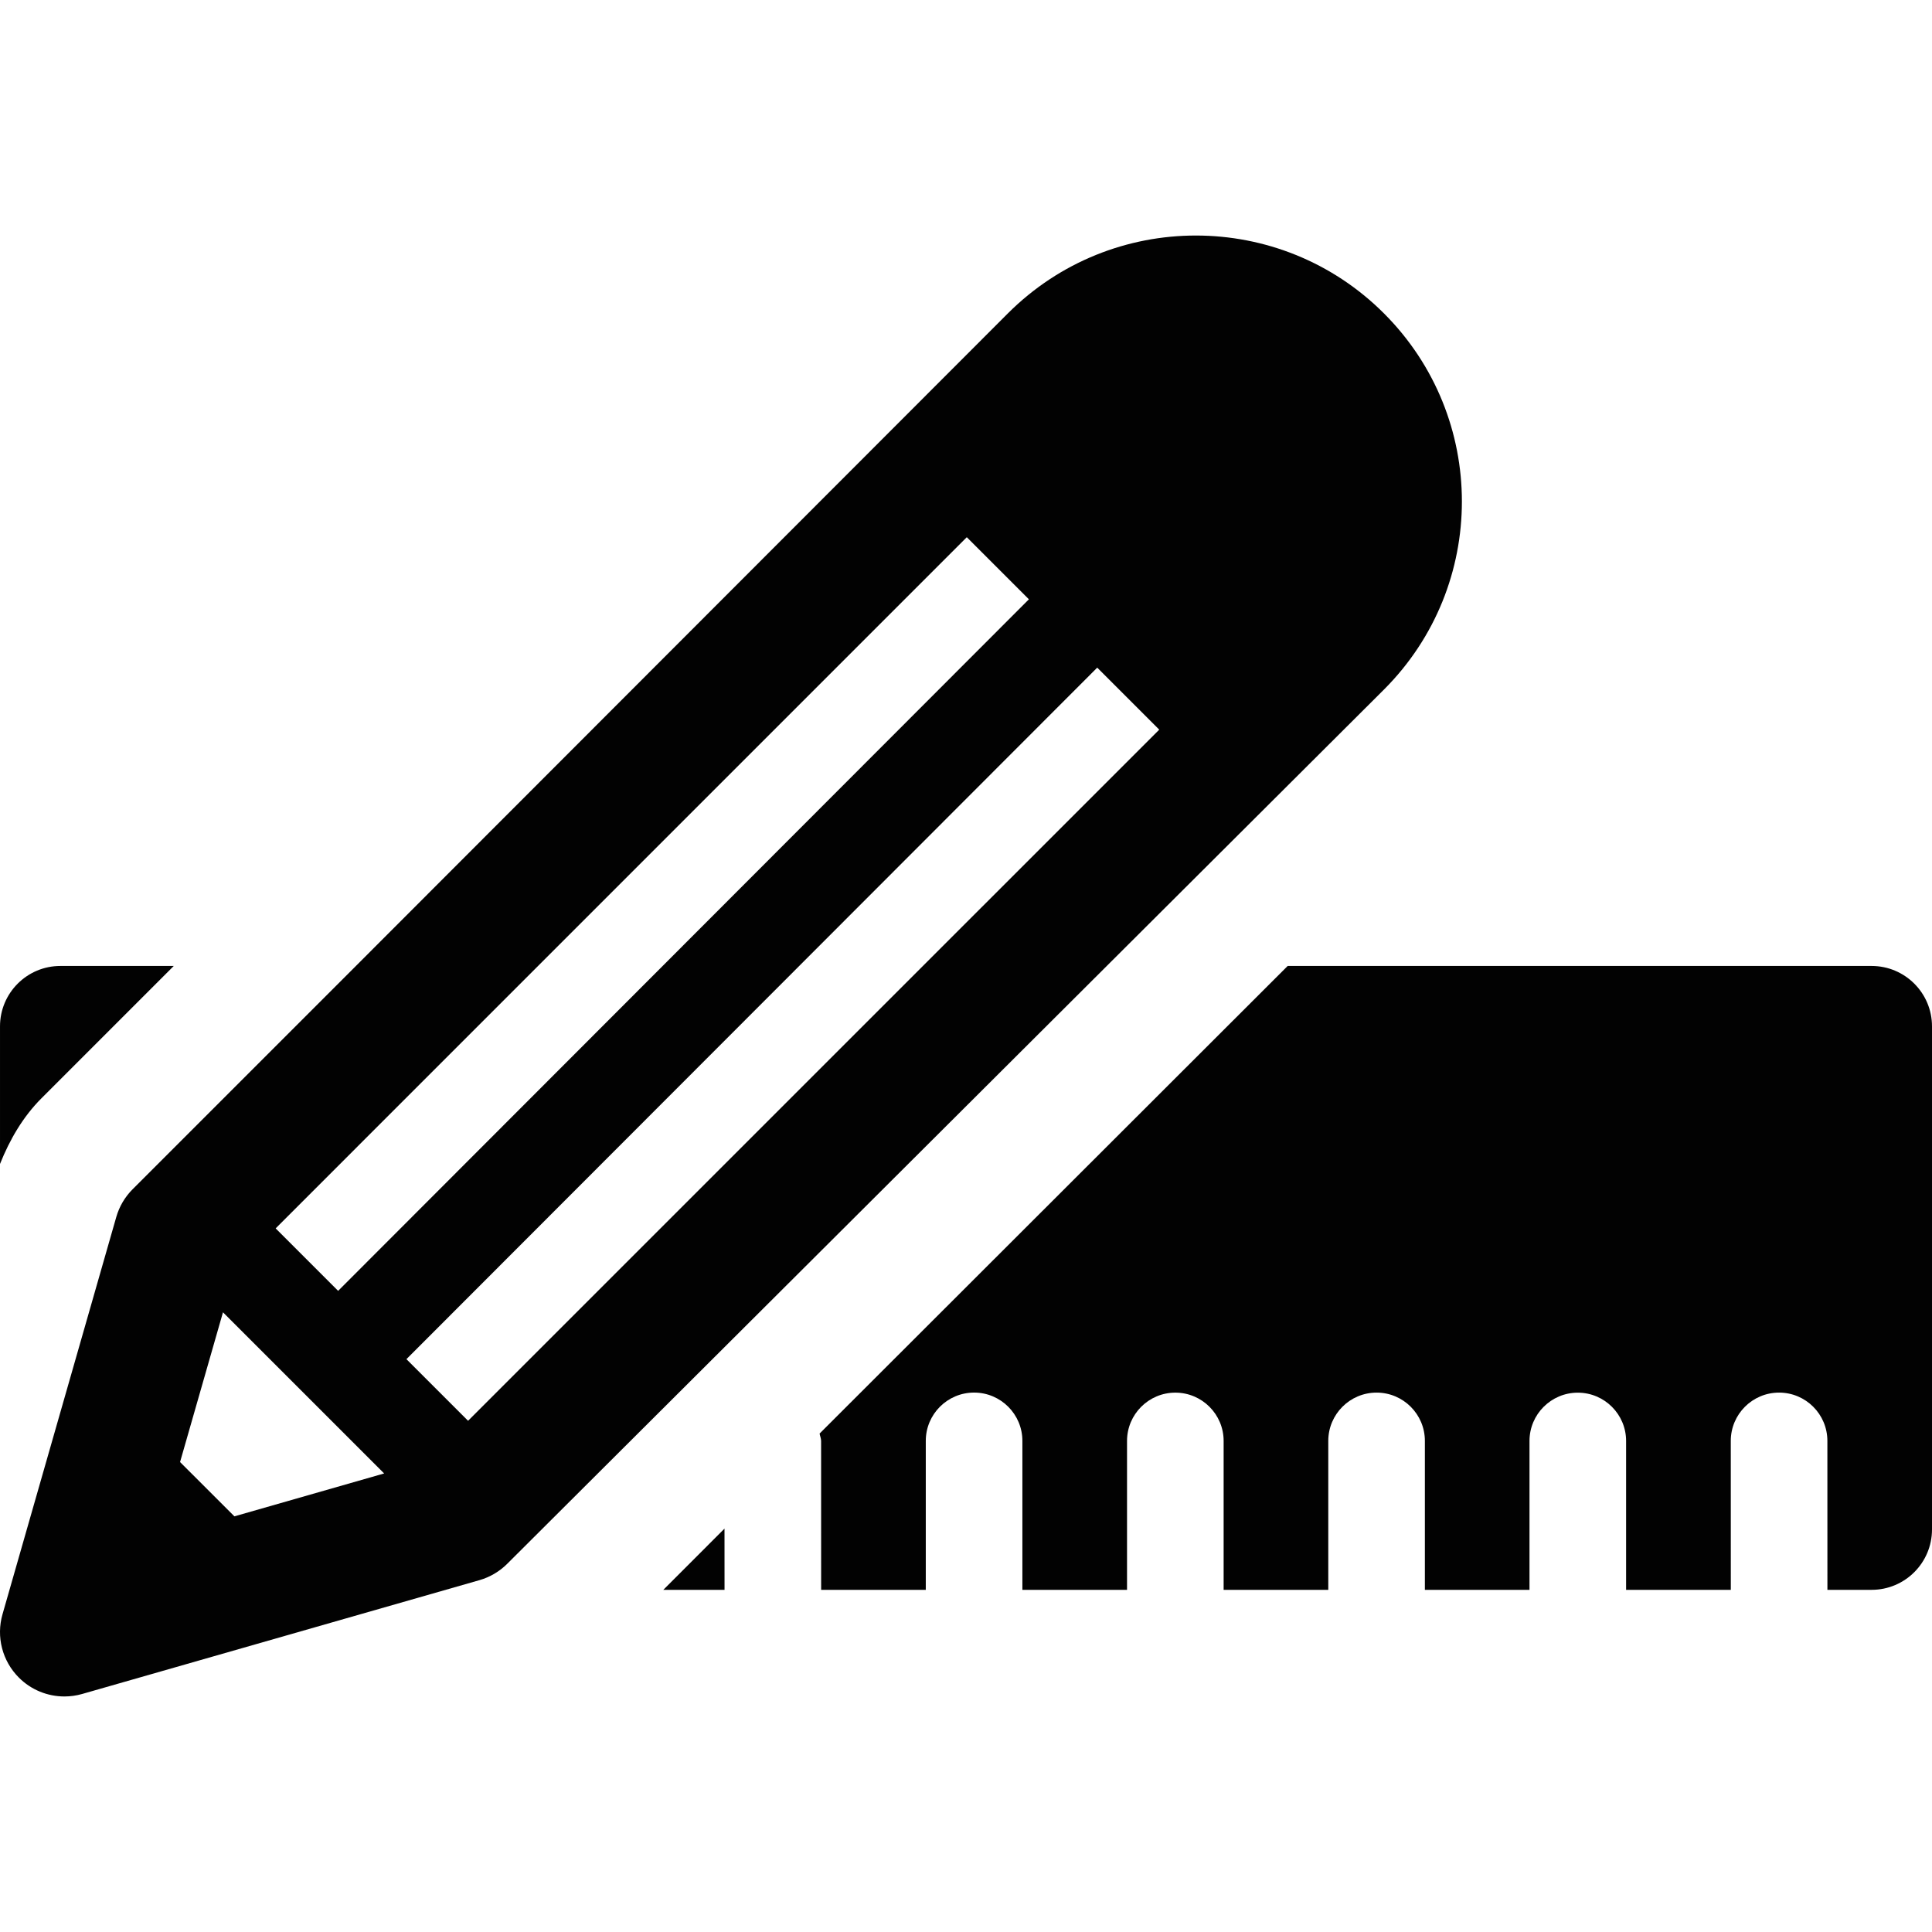
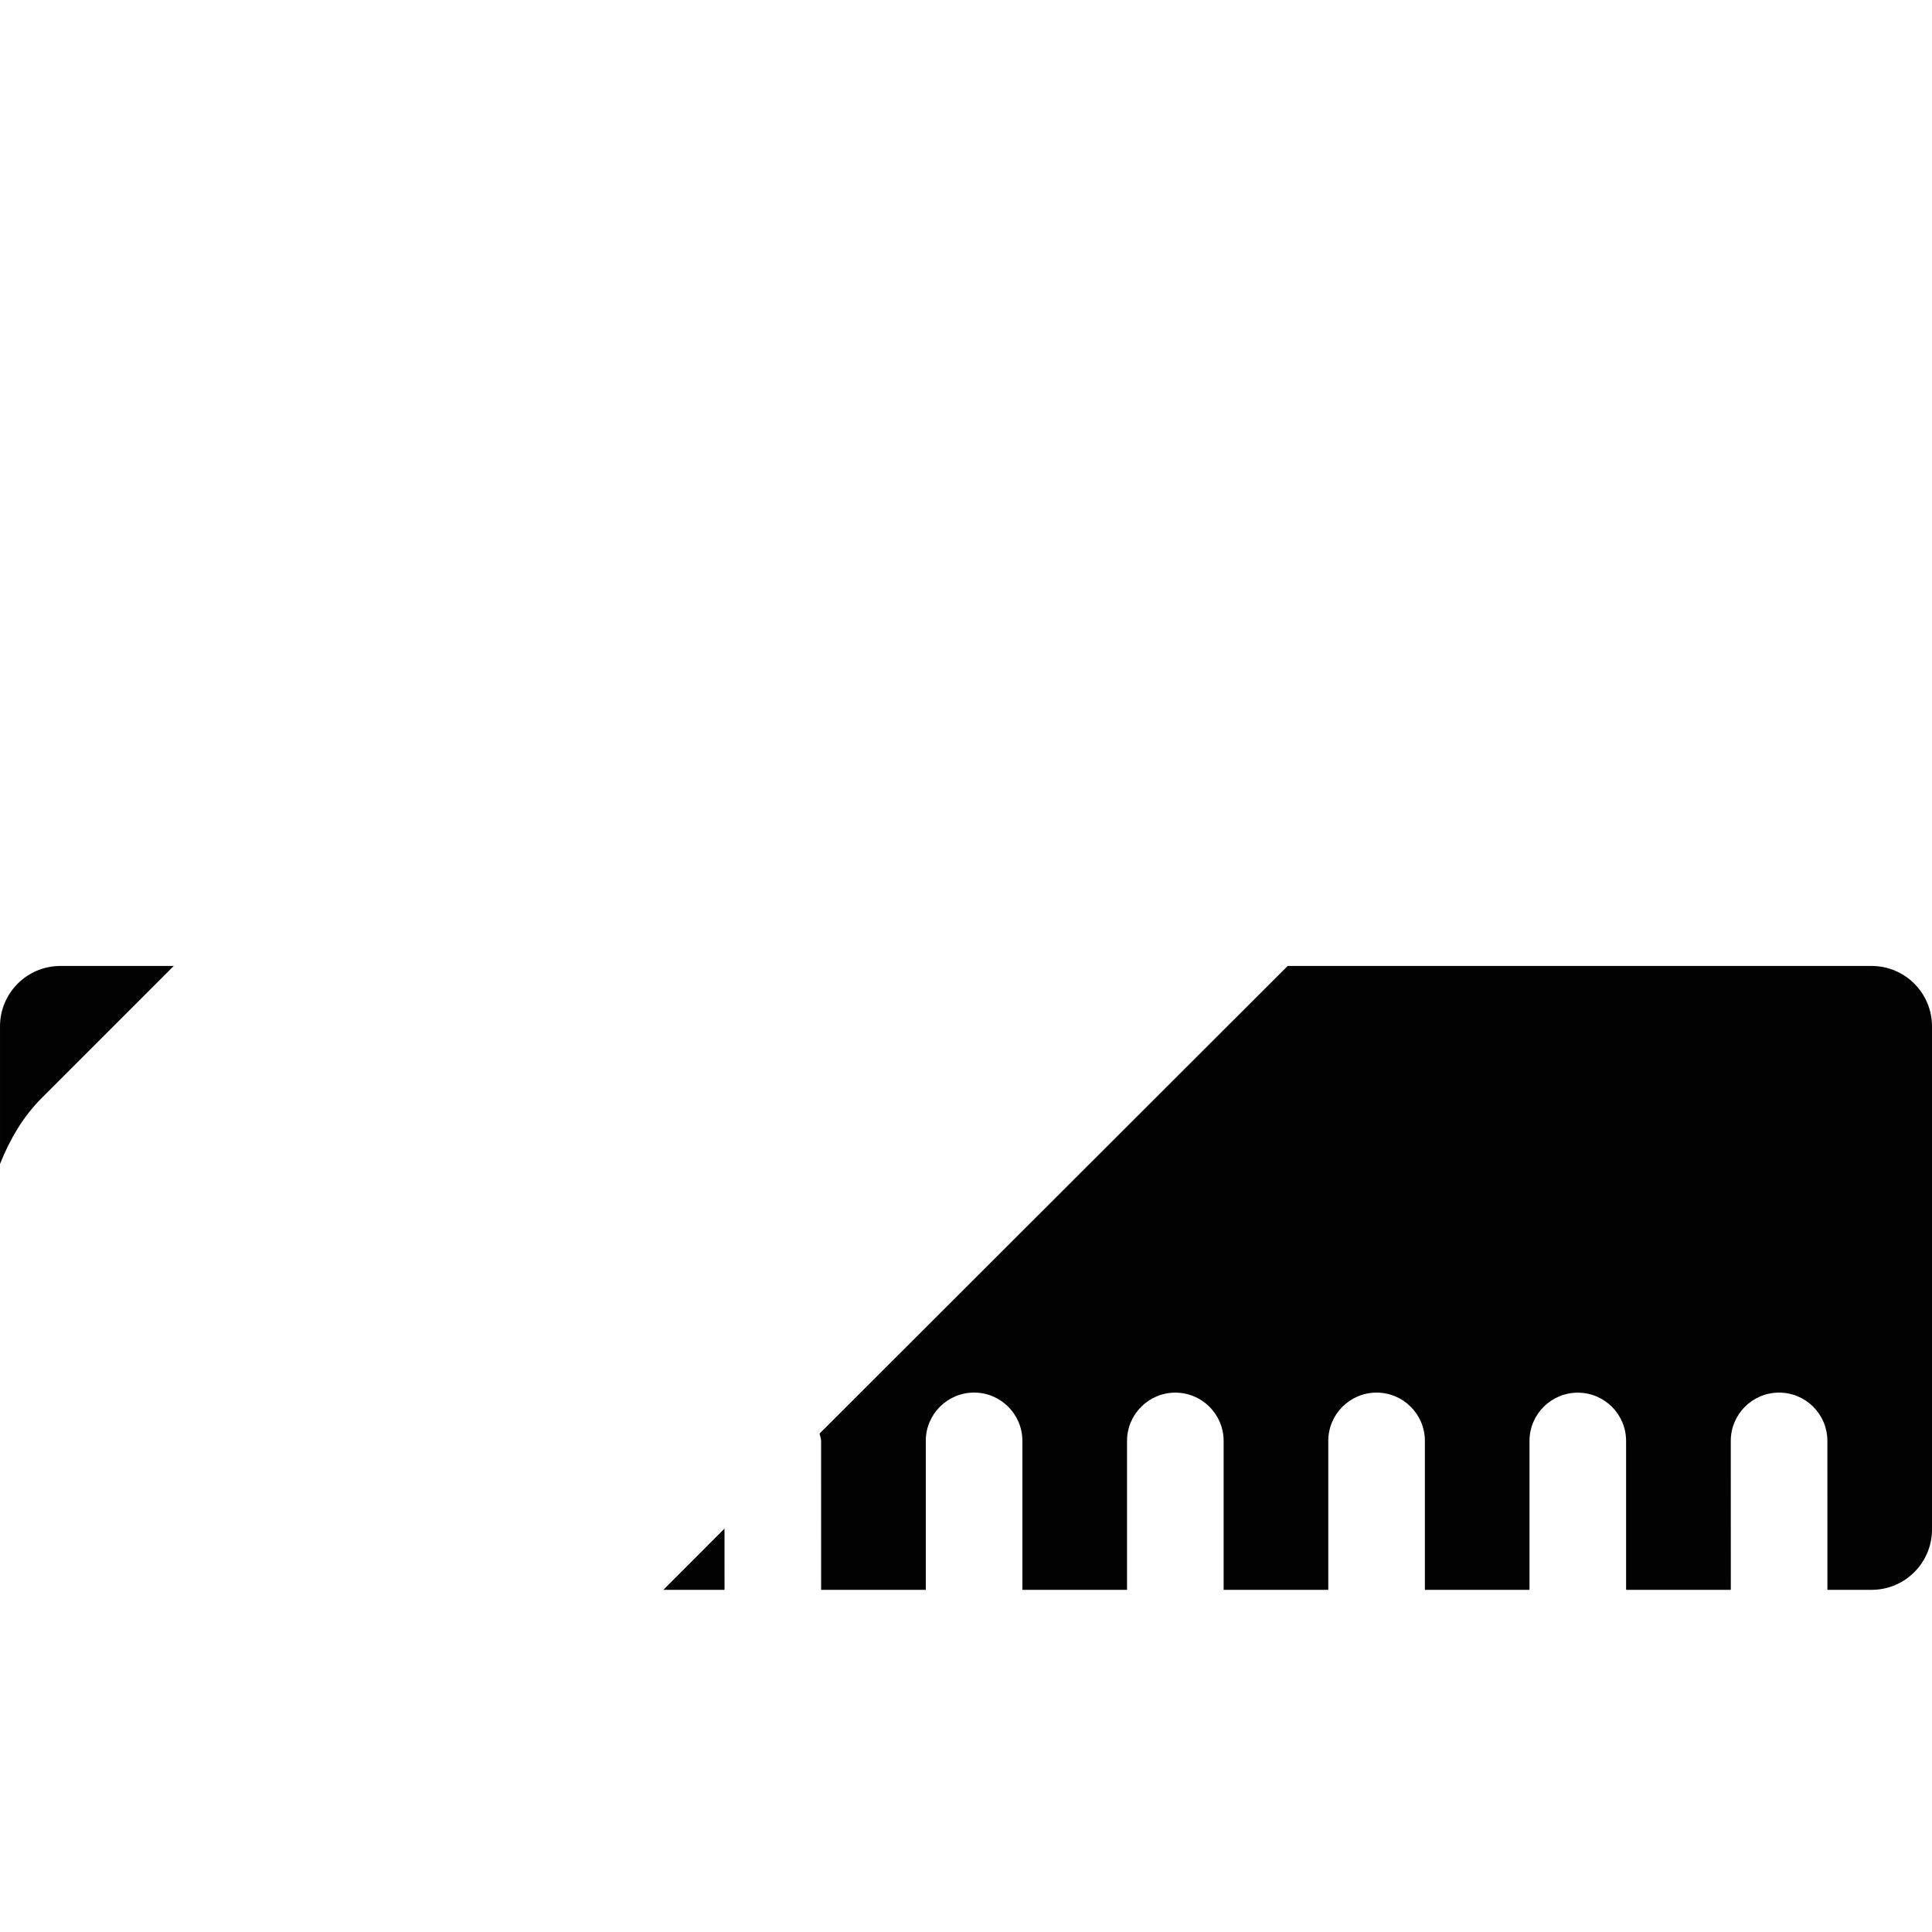
<svg xmlns="http://www.w3.org/2000/svg" height="800px" width="800px" version="1.1" id="Capa_1" viewBox="0 0 468.916 468.916" xml:space="preserve">
  <g>
    <polygon style="fill:#020202;" points="160.992,385.87 175.852,385.87 175.844,371.01  " />
    <path style="fill:#020202;" d="M454.262,234.449H312.534l-113.61,113.488c0.098,0.611,0.366,1.16,0.366,1.801l0.008,36.131h25.399   v-36.153c0-6.473,5.251-11.723,11.723-11.723c6.473,0,11.723,5.251,11.723,11.723v36.153h25.399V349.73   c0-6.471,5.251-11.723,11.723-11.723c6.472,0,11.723,5.252,11.723,11.723v36.139h25.399v-36.146c0-6.472,5.25-11.723,11.723-11.723   c6.472,0,11.723,5.25,11.723,11.723v36.146h25.392v-36.131c0-6.471,5.25-11.723,11.723-11.723c6.473,0,11.723,5.252,11.723,11.723   v36.131h25.415l-0.008-36.146c0-6.472,5.243-11.723,11.723-11.723c6.473,0,11.723,5.243,11.723,11.723l0.008,36.146h10.73   c8.09,0,14.654-6.565,14.654-14.653V249.103C468.916,241.013,462.352,234.449,454.262,234.449z" />
    <path style="fill:#020202;" d="M42.175,234.449H14.654c-8.09,0-14.653,6.563-14.653,14.654v33.406   c2.358-5.917,5.579-11.472,10.097-15.982L42.175,234.449z" />
-     <path style="fill:#020202;" d="M335.911,167.355c25.201-25.202,25.217-66.071-0.008-91.288c-25.185-25.186-66.07-25.216-91.287,0   L86.381,234.449l-54.18,54.18c-1.879,1.878-3.245,4.197-3.977,6.746L0.604,391.814c-1.564,5.464-0.039,11.341,3.977,15.355   c2.968,2.978,6.96,4.58,11.051,4.58c1.435,0,2.885-0.198,4.305-0.603l96.431-27.626c2.549-0.733,4.869-2.099,6.748-3.977   L335.911,167.355z M234.649,130.386l15.074,15.073L82.069,313.304l-15.165-15.165L234.649,130.386z M56.89,368.032l-13.188-13.18   l10.418-36.344l39.114,39.114L56.89,368.032z M113.605,344.84l-14.96-14.96l167.662-167.837l15.051,15.051L113.605,344.84z" />
  </g>
</svg>